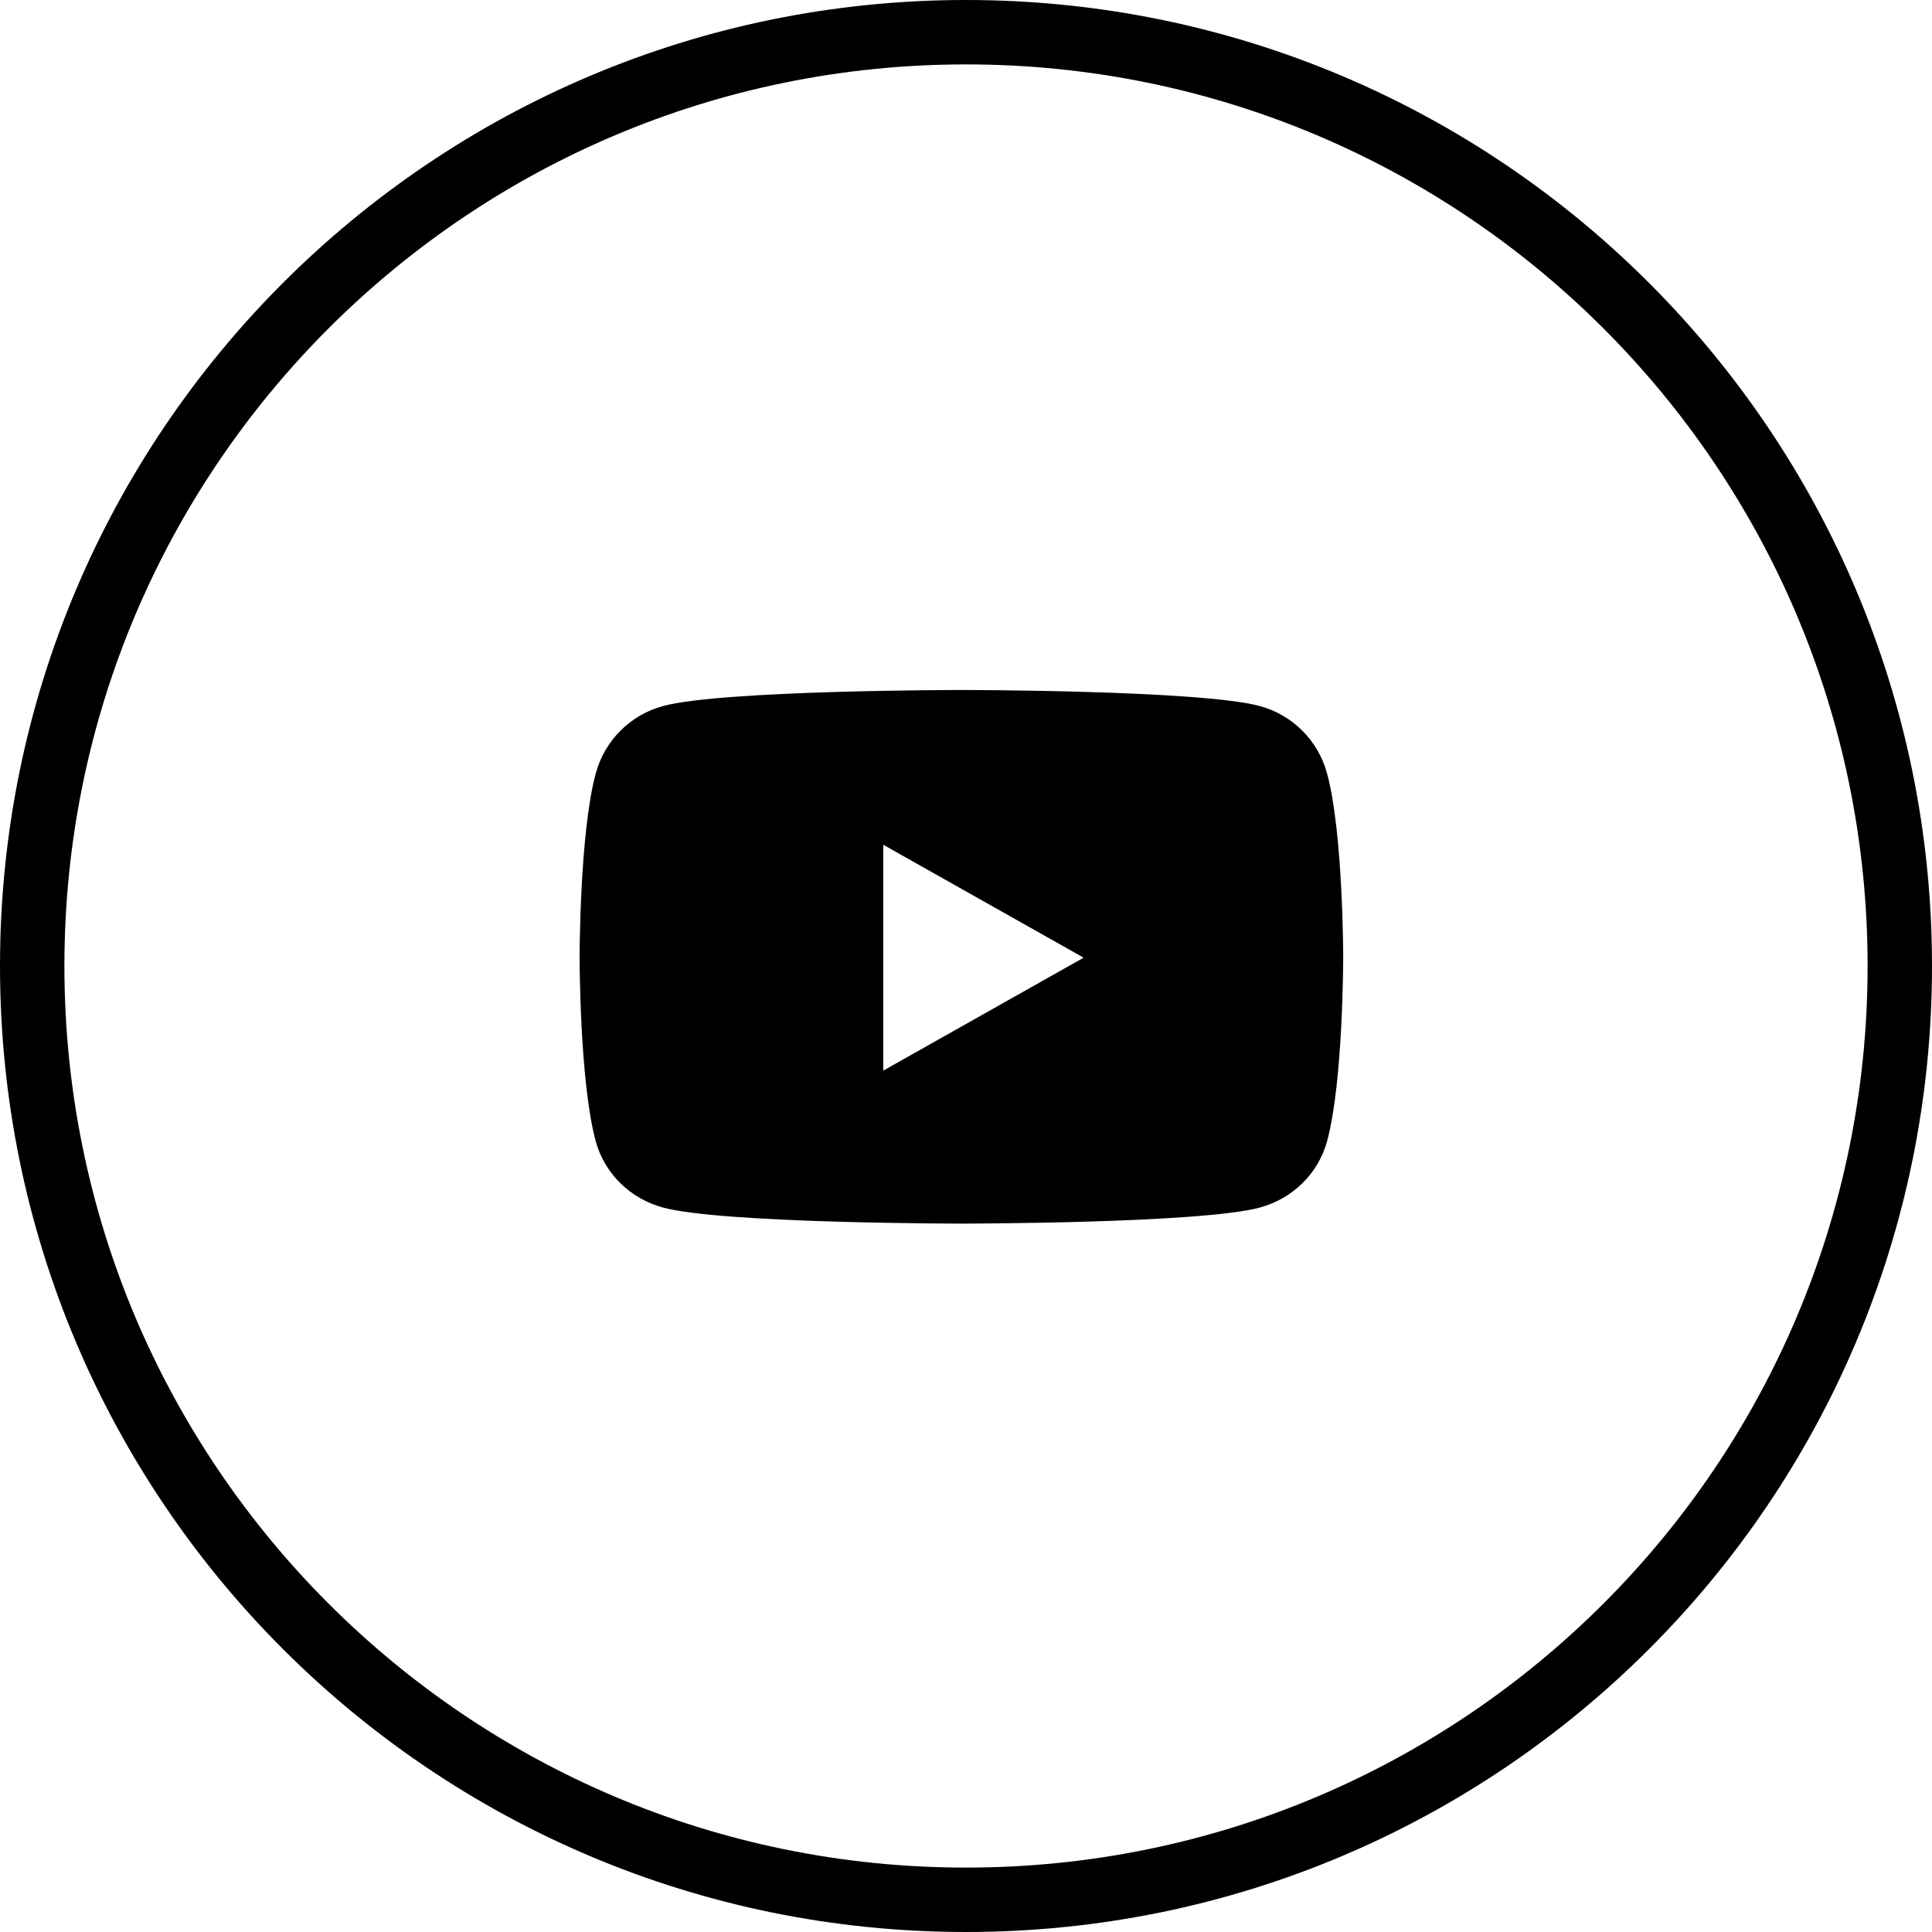
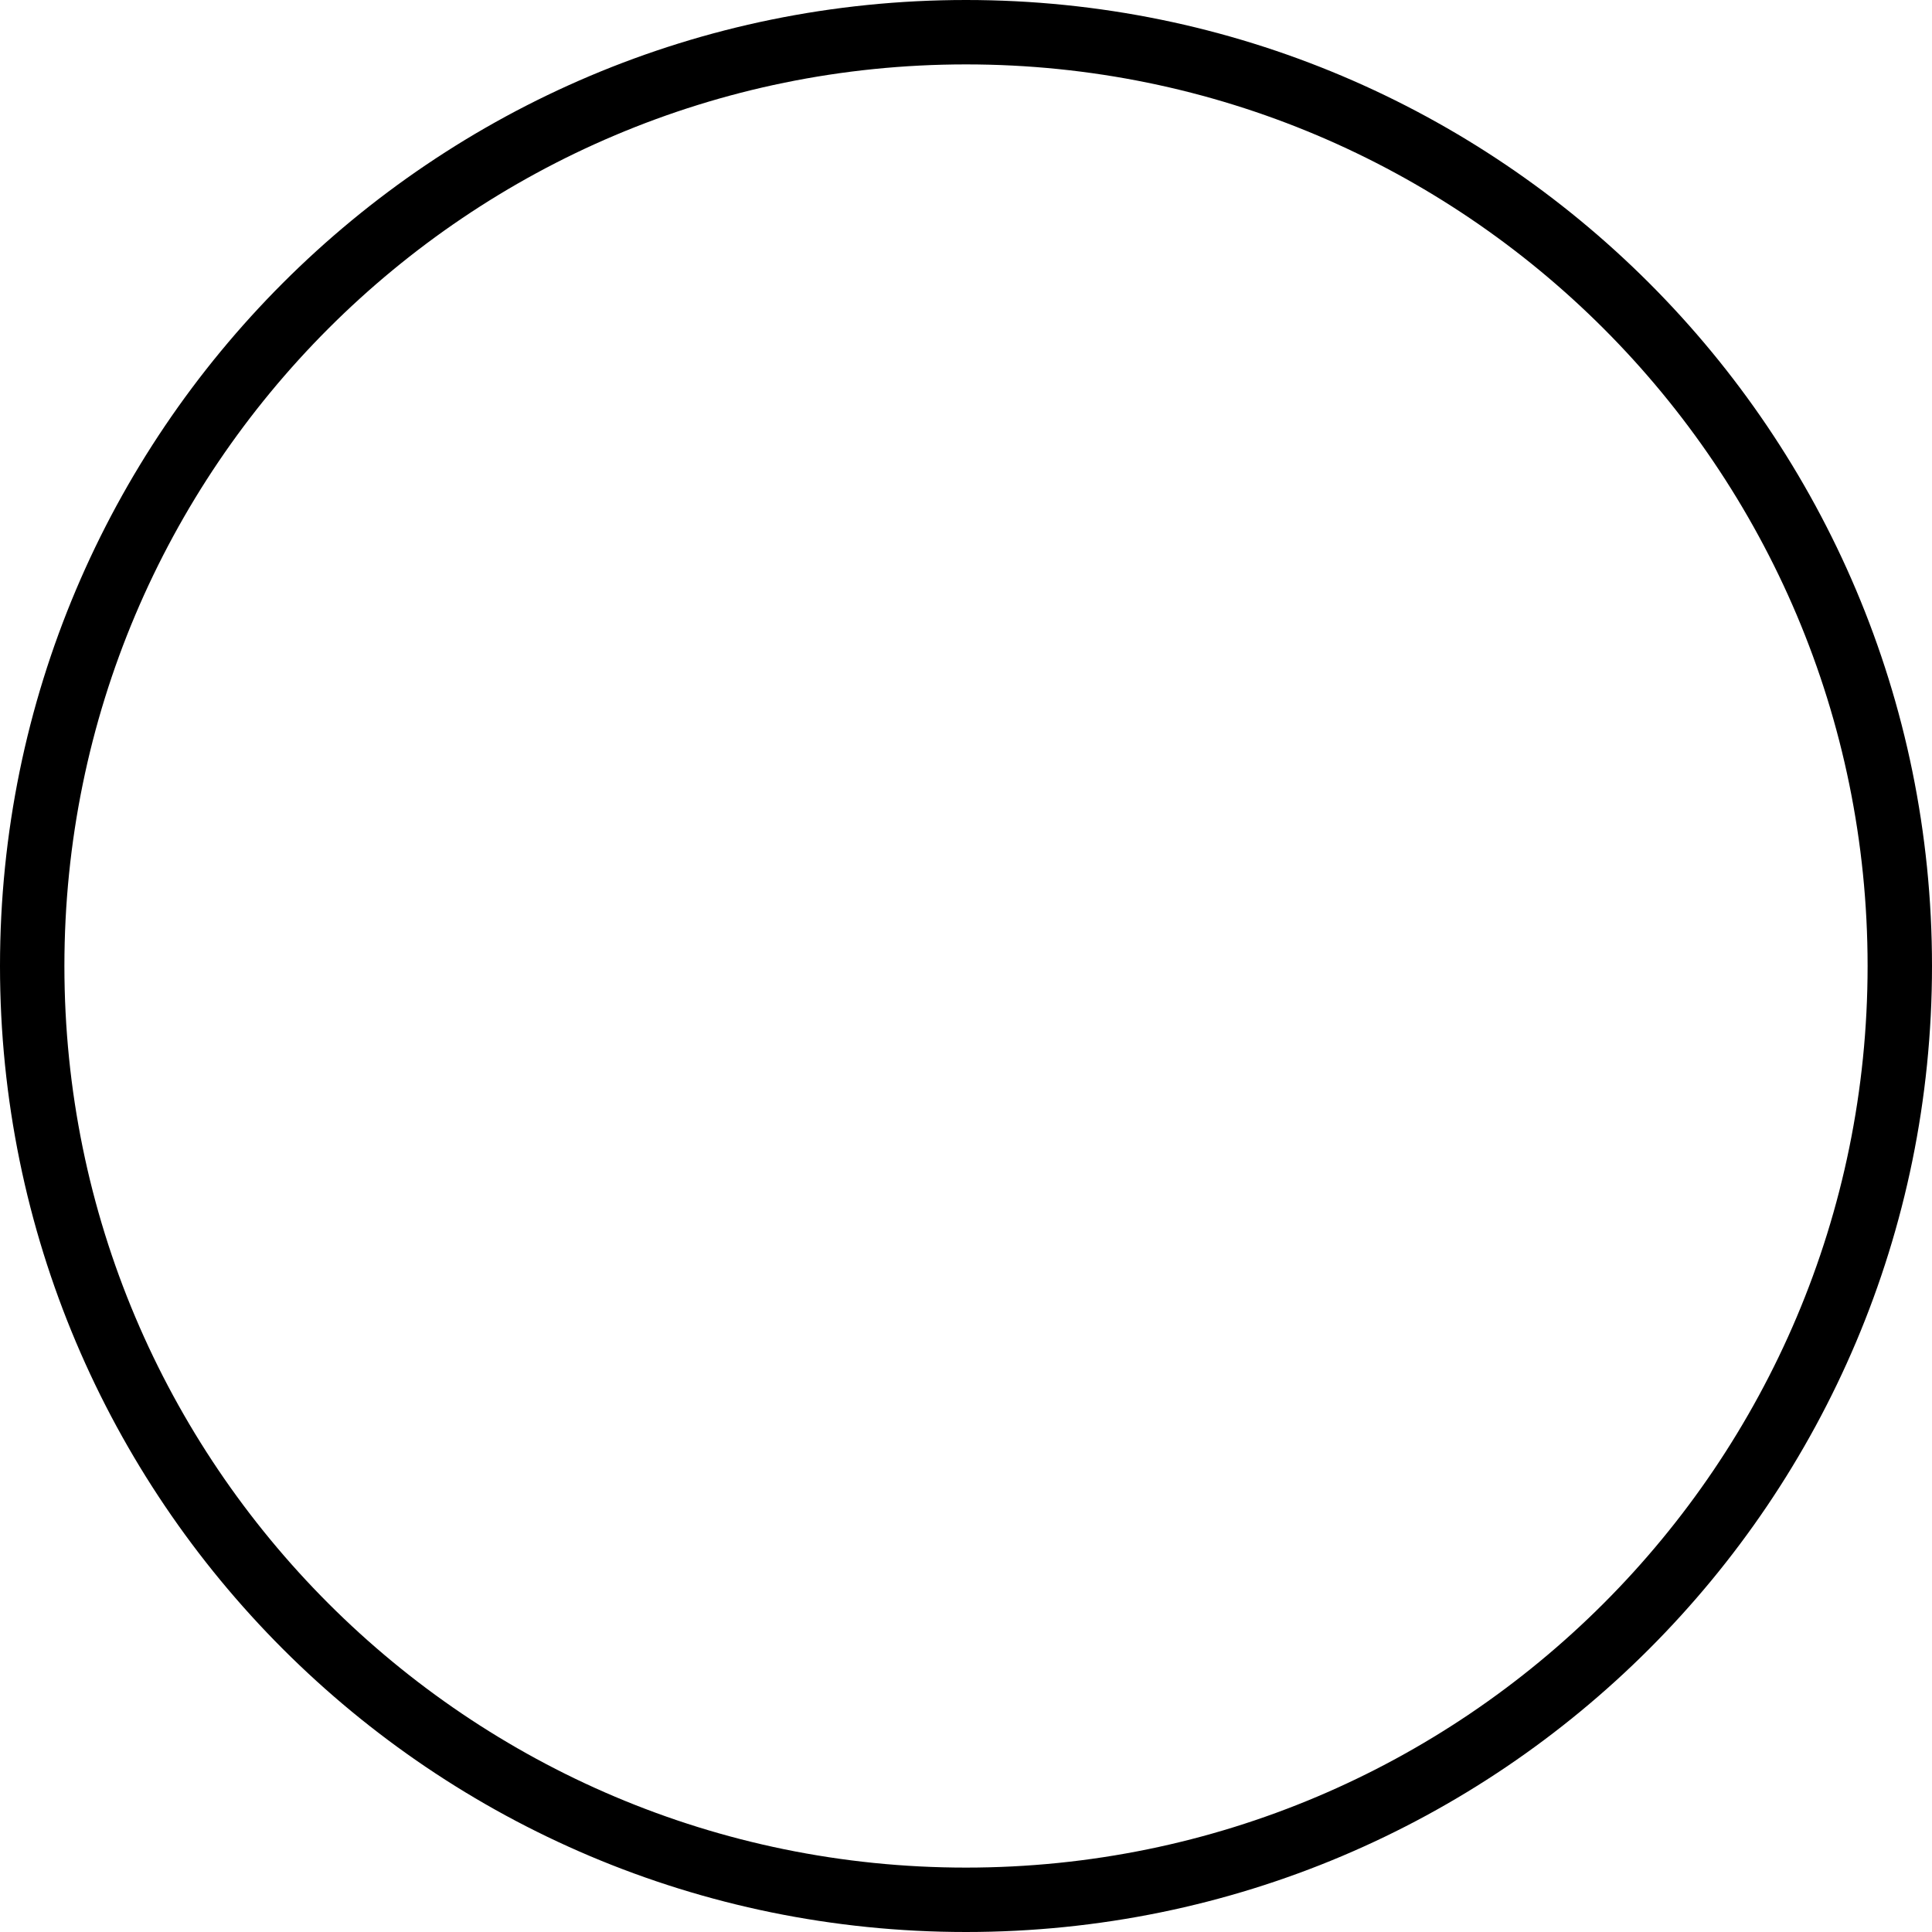
<svg xmlns="http://www.w3.org/2000/svg" width="210" height="210" viewBox="0 0 210 210" fill="none">
  <g clip-path="url(#clip0_808_294)">
-     <path d="M146 104.064C146 104.064 146 117.598 144.249 124.042C143.277 127.587 140.488 130.293 136.922 131.26C130.437 133 104.5 133 104.5 133C104.5 133 78.562 133 72.078 131.26C68.512 130.293 65.723 127.587 64.751 124.042C63 117.598 63 104.064 63 104.064C63 104.064 63 90.531 64.751 84.087C65.723 80.478 68.512 77.707 72.078 76.74C78.562 75 104.5 75 104.5 75C104.5 75 130.437 75 136.922 76.74C140.488 77.707 143.277 80.478 144.249 84.087C146 90.531 146 104.064 146 104.064ZM117.728 104.064L96.005 91.82V116.373L117.728 104.129V104.064Z" fill="black" />
-   </g>
+     </g>
  <path fill-rule="evenodd" clip-rule="evenodd" d="M105 203C159.124 203 203 159.124 203 105C203 50.876 159.124 7 105 7C50.876 7 7 50.876 7 105C7 159.124 50.876 203 105 203ZM105 210C162.99 210 210 162.99 210 105C210 47.01 162.99 0 105 0C47.01 0 0 47.01 0 105C0 162.99 47.01 210 105 210Z" fill="black" />
  <defs>
    <clipPath id="clip0_808_294">
      <rect width="83" height="58" fill="white" transform="translate(63 75)" />
    </clipPath>
  </defs>
</svg>